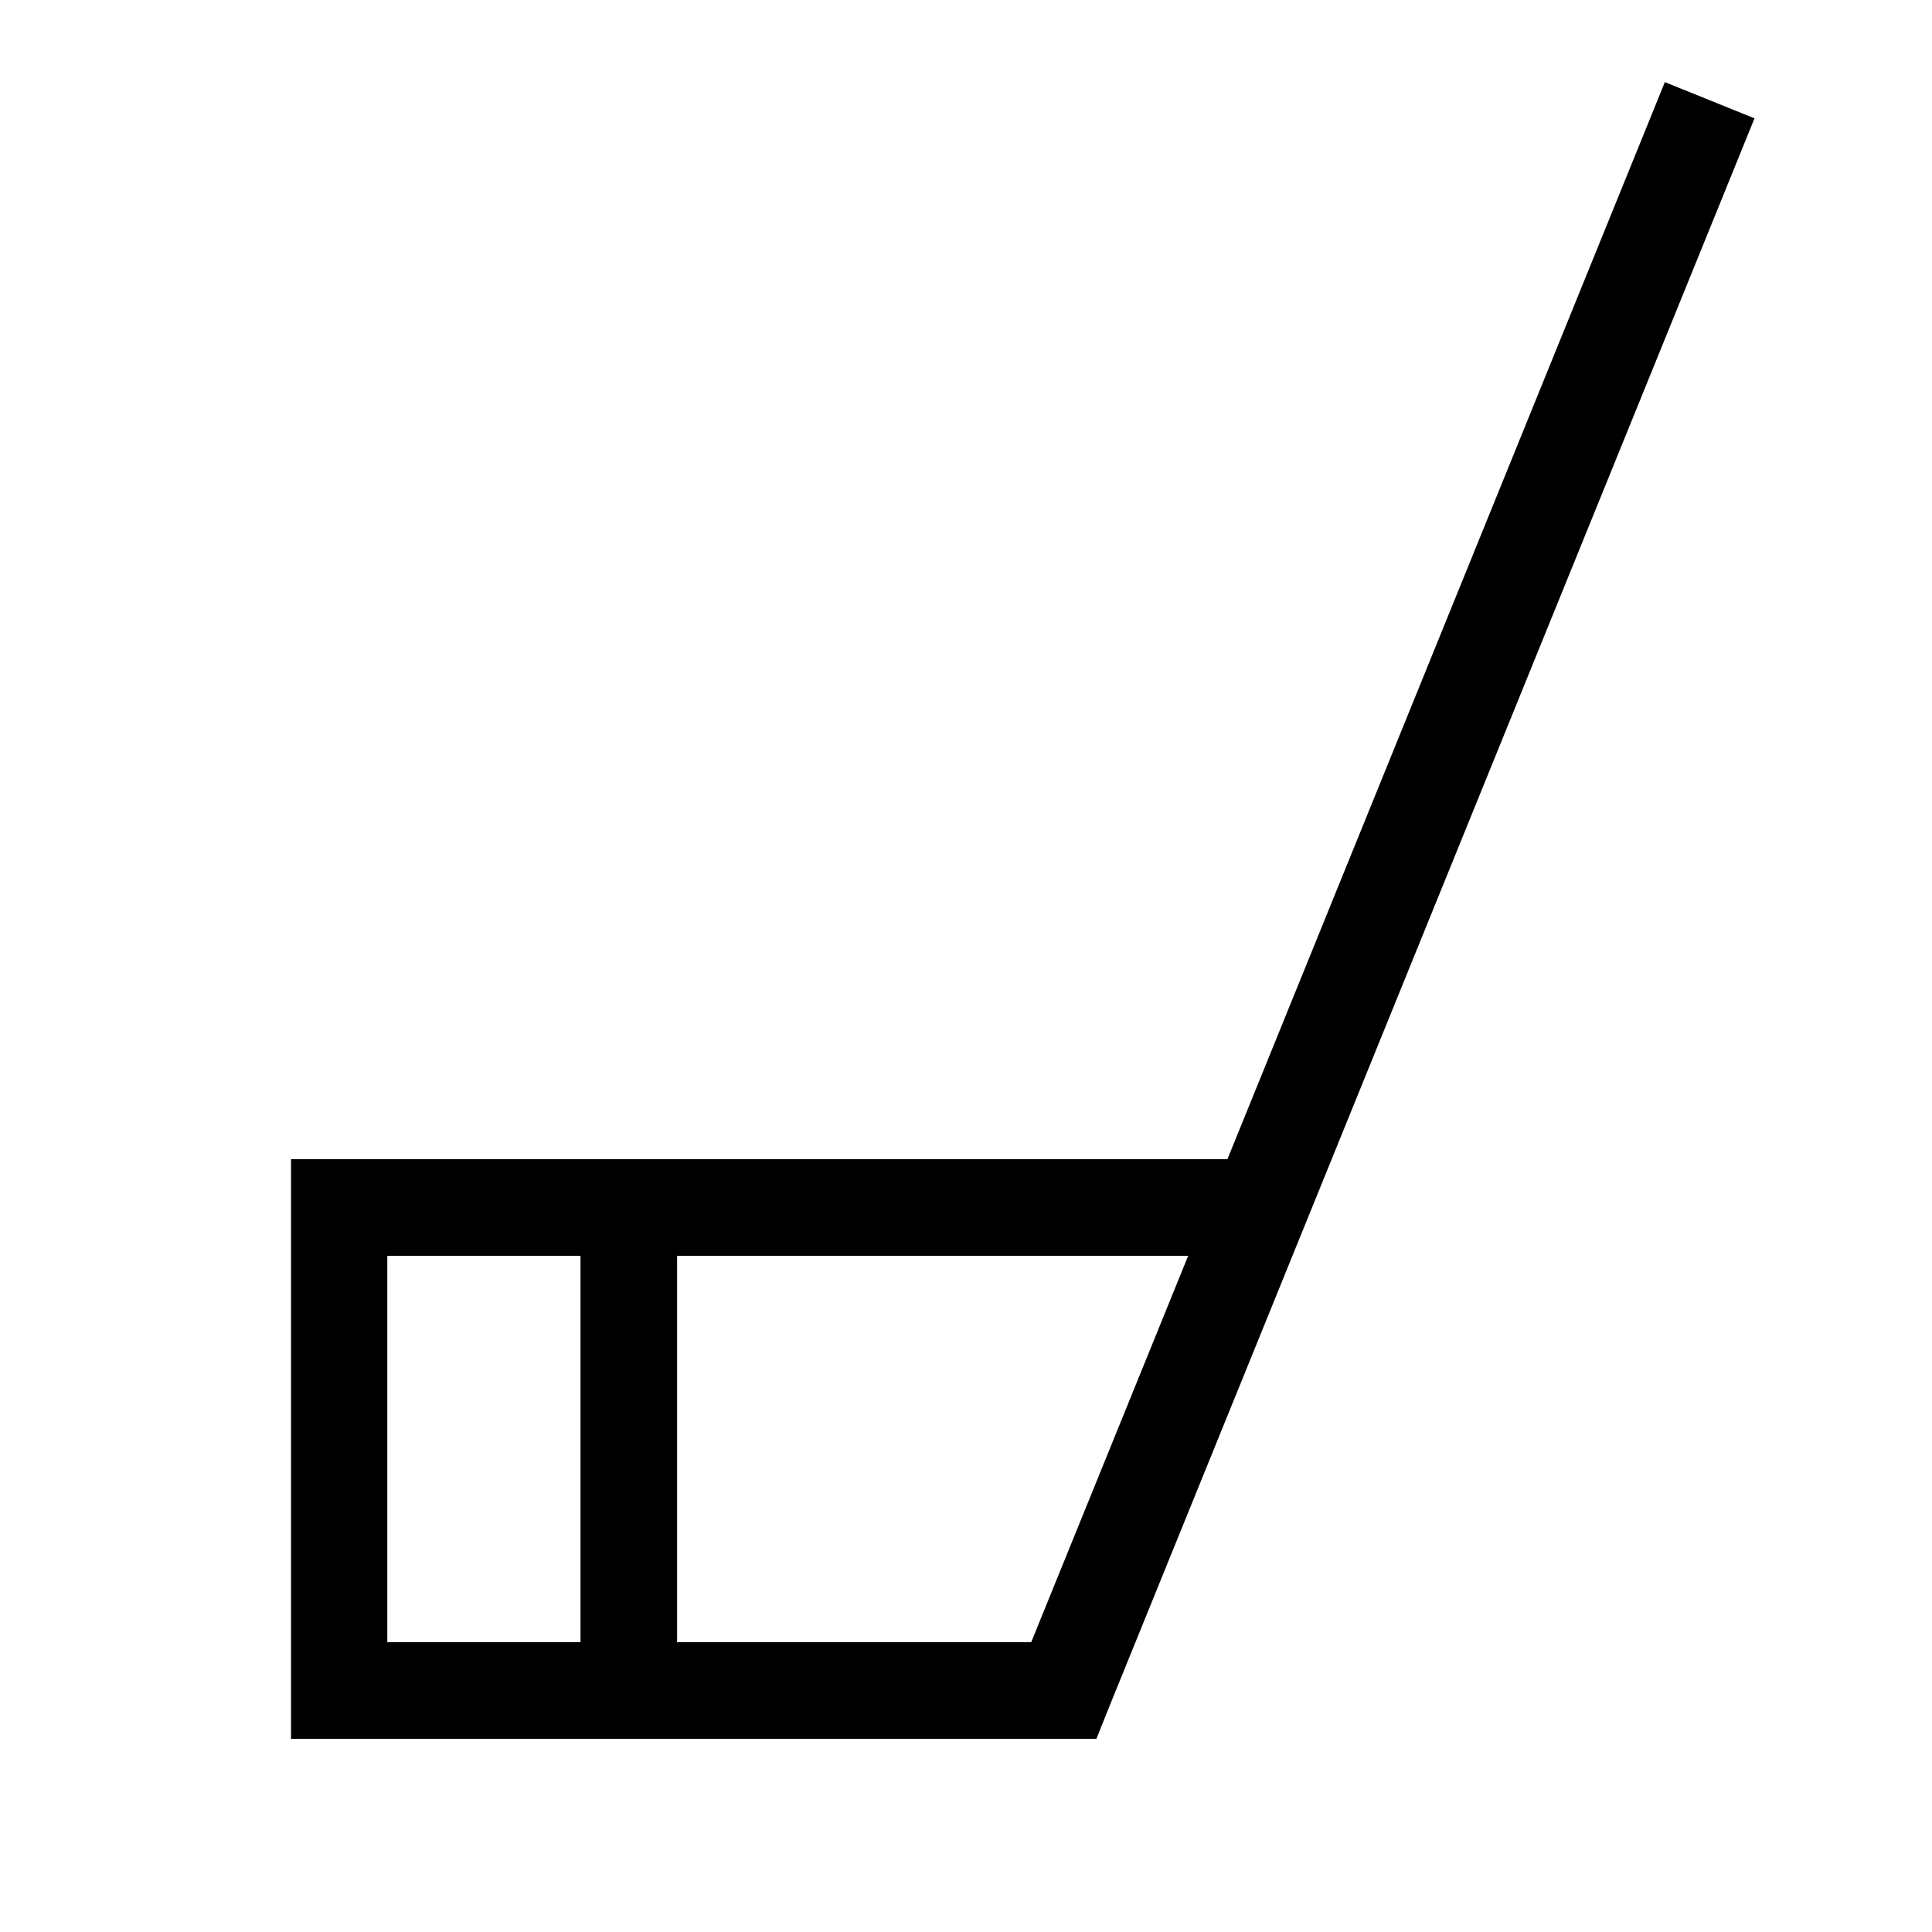
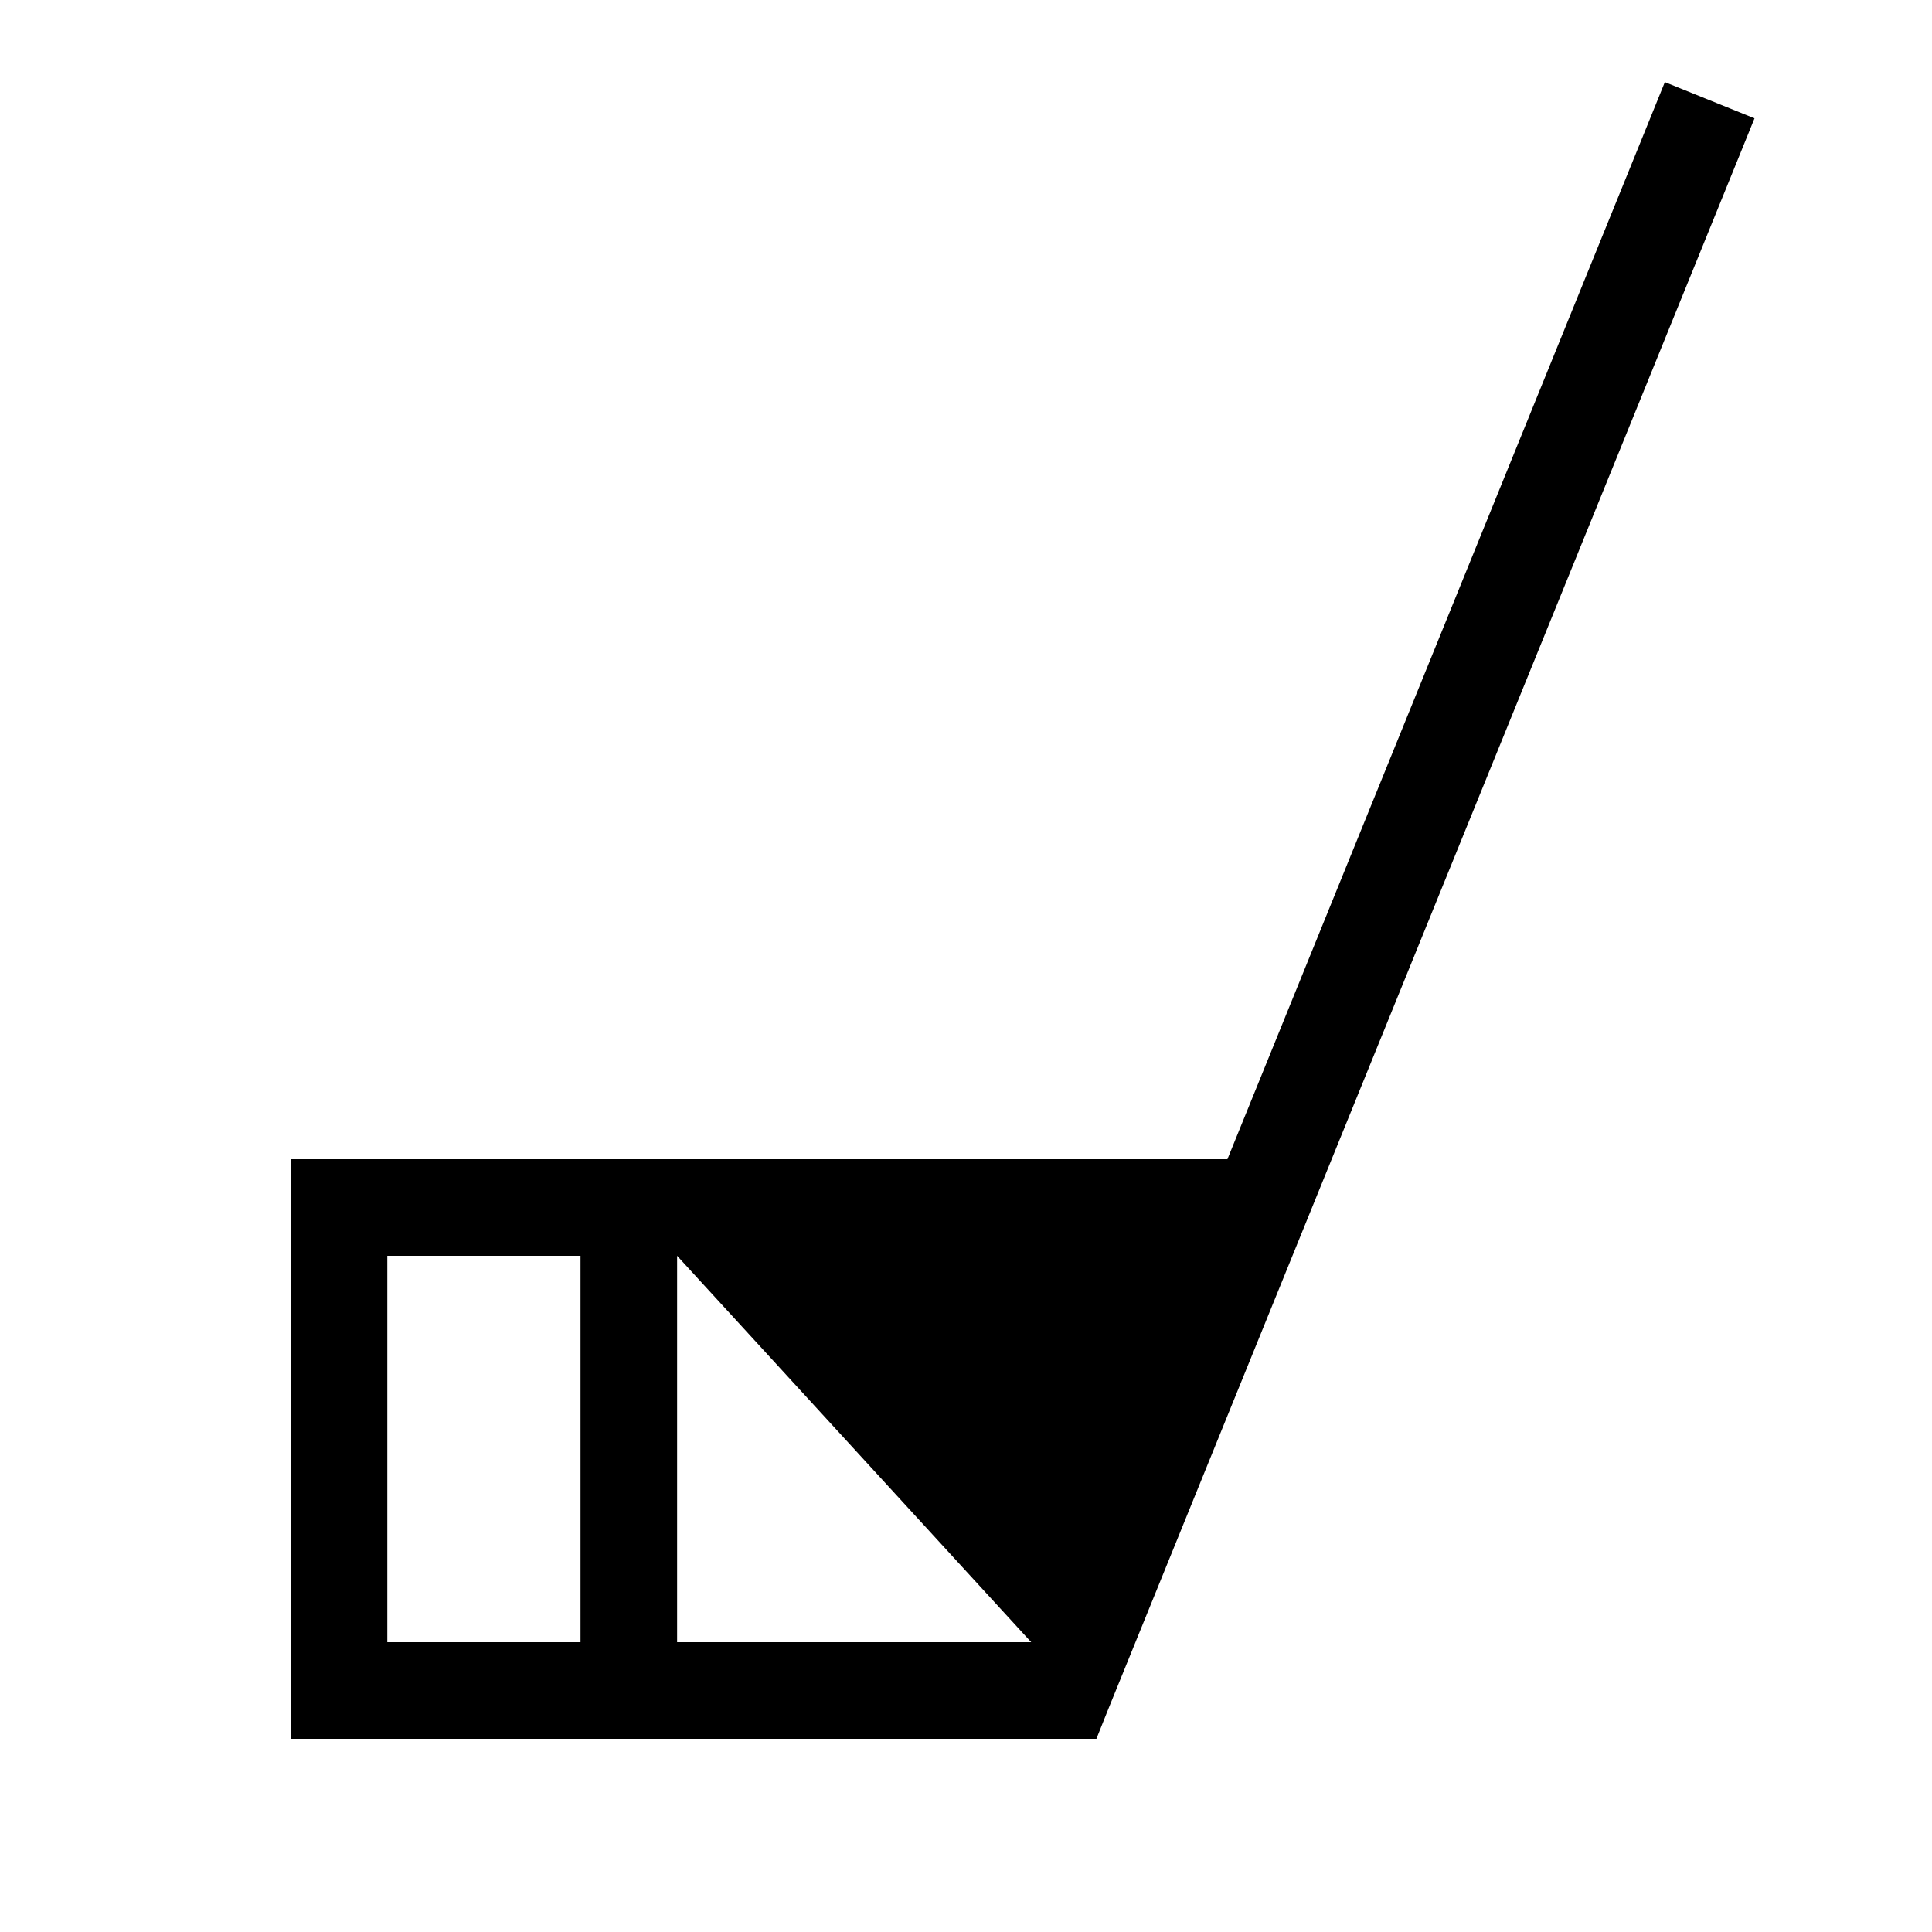
<svg xmlns="http://www.w3.org/2000/svg" viewBox="0 0 640 640">
-   <path fill="currentColor" d="M581.2 39.2L575.2 54L367.2 566L363.2 576L96.4 576L96.4 384L406.6 384L545.5 42L551.5 27.2L581.2 39.2zM224.3 544L341.6 544L393.6 416L224.3 416L224.3 544zM128.3 544L192.3 544L192.3 416L128.3 416L128.3 544z" />
+   <path fill="currentColor" d="M581.2 39.2L575.2 54L367.2 566L363.2 576L96.4 576L96.4 384L406.6 384L545.5 42L551.5 27.2L581.2 39.2zM224.3 544L341.6 544L224.3 416L224.3 544zM128.3 544L192.3 544L192.3 416L128.3 416L128.3 544z" />
</svg>